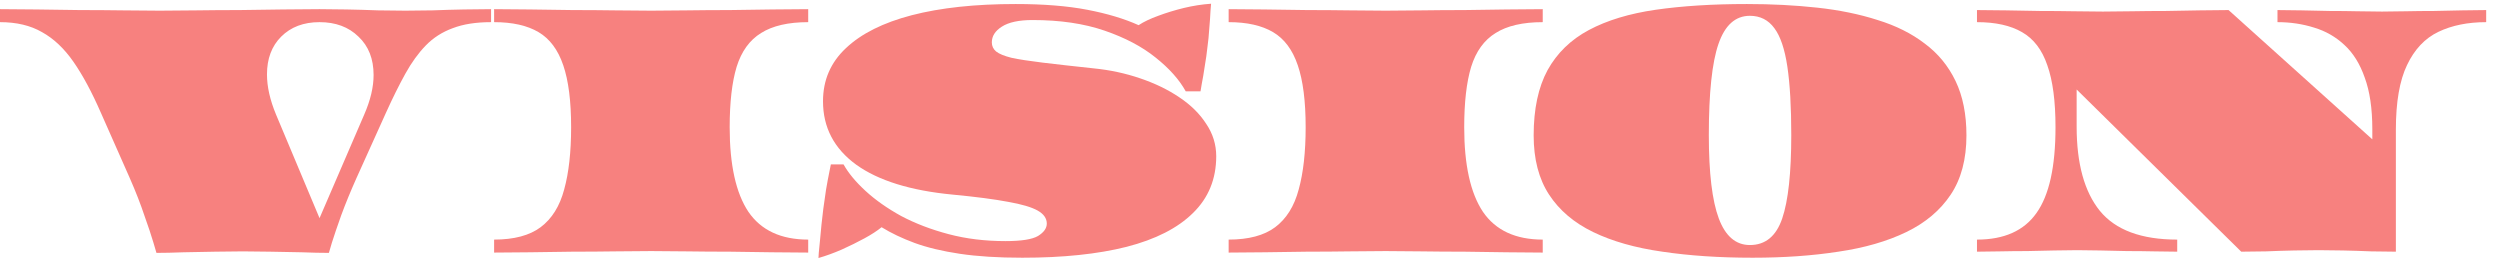
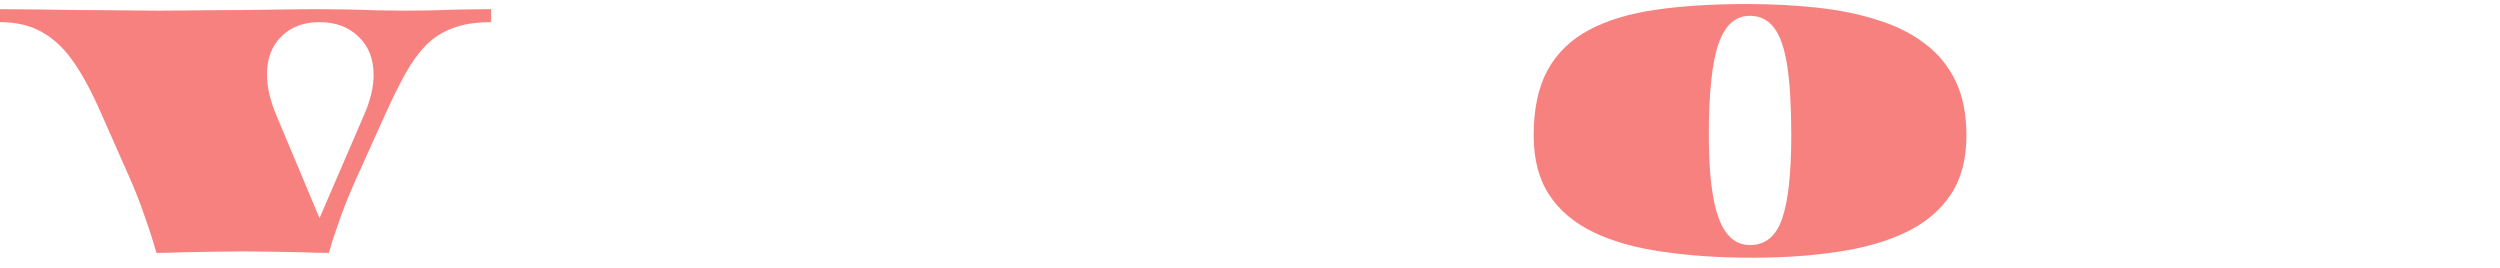
<svg xmlns="http://www.w3.org/2000/svg" width="149" height="16" viewBox="0 0 149 16" fill="none">
-   <path d="M148.176 1.32C147.084 1.32 146.136 1.512 145.332 1.896C144.528 2.28 143.904 2.94 143.46 3.876C143.016 4.8 142.794 6.084 142.794 7.728V15C142.386 15 141.9 14.994 141.336 14.982C140.772 14.958 140.208 14.94 139.644 14.928C139.08 14.916 138.594 14.91 138.186 14.91C137.778 14.91 137.292 14.916 136.728 14.928C136.164 14.94 135.6 14.958 135.036 14.982C134.472 14.994 133.986 15 133.578 15L123.768 5.334V7.548C123.768 9.756 124.23 11.43 125.154 12.57C126.09 13.71 127.626 14.28 129.762 14.28V15C129.366 15 128.91 14.994 128.394 14.982C127.878 14.97 127.338 14.964 126.774 14.964C126.222 14.952 125.688 14.94 125.172 14.928C124.656 14.916 124.2 14.91 123.804 14.91C123.408 14.91 122.946 14.916 122.418 14.928C121.902 14.94 121.368 14.952 120.816 14.964C120.264 14.964 119.724 14.97 119.196 14.982C118.68 14.994 118.224 15 117.828 15V14.28C119.448 14.28 120.63 13.752 121.374 12.696C122.13 11.64 122.508 9.936 122.508 7.584C122.508 6.036 122.346 4.806 122.022 3.894C121.71 2.97 121.206 2.31 120.51 1.914C119.826 1.518 118.932 1.32 117.828 1.32V0.6C118.332 0.6 118.908 0.606 119.556 0.618C120.204 0.63 120.876 0.642 121.572 0.654C122.28 0.654 122.958 0.66 123.606 0.672C124.254 0.684 124.83 0.69 125.334 0.69C125.838 0.69 126.414 0.684 127.062 0.672C127.71 0.66 128.382 0.654 129.078 0.654C129.774 0.642 130.446 0.63 131.094 0.618C131.742 0.606 132.318 0.6 132.822 0.6L141.39 8.304V7.692C141.39 6.468 141.24 5.448 140.94 4.632C140.652 3.804 140.244 3.15 139.716 2.67C139.2 2.19 138.6 1.848 137.916 1.644C137.232 1.428 136.506 1.32 135.738 1.32V0.6C136.158 0.6 136.638 0.606 137.178 0.618C137.718 0.63 138.276 0.642 138.852 0.654C139.428 0.654 139.986 0.66 140.526 0.672C141.078 0.684 141.558 0.69 141.966 0.69C142.386 0.69 142.86 0.684 143.388 0.672C143.928 0.66 144.486 0.654 145.062 0.654C145.65 0.642 146.214 0.63 146.754 0.618C147.294 0.606 147.768 0.6 148.176 0.6V1.32Z" fill="#F7817F" />
  <path d="M117.2 8.07C117.2 9.486 116.888 10.662 116.264 11.598C115.64 12.534 114.758 13.278 113.618 13.83C112.478 14.382 111.128 14.772 109.568 15C108.02 15.24 106.316 15.36 104.456 15.36C102.476 15.36 100.682 15.24 99.074 15C97.466 14.772 96.092 14.382 94.952 13.83C93.812 13.278 92.936 12.534 92.324 11.598C91.712 10.662 91.406 9.486 91.406 8.07C91.406 6.498 91.682 5.202 92.234 4.182C92.798 3.162 93.62 2.364 94.7 1.788C95.78 1.212 97.106 0.81 98.678 0.582C100.262 0.354 102.074 0.24 104.114 0.24C105.59 0.24 106.988 0.312 108.308 0.456C109.628 0.6 110.828 0.846 111.908 1.194C113 1.53 113.936 1.998 114.716 2.598C115.508 3.186 116.12 3.93 116.552 4.83C116.984 5.73 117.2 6.81 117.2 8.07ZM106.76 8.052C106.76 6.372 106.682 5.01 106.526 3.966C106.37 2.922 106.112 2.16 105.752 1.68C105.392 1.188 104.906 0.942 104.294 0.942C103.43 0.942 102.806 1.5 102.422 2.616C102.038 3.72 101.846 5.532 101.846 8.052C101.846 10.308 102.044 11.964 102.44 13.02C102.836 14.076 103.454 14.604 104.294 14.604C105.218 14.604 105.86 14.076 106.22 13.02C106.58 11.964 106.76 10.308 106.76 8.052Z" fill="#F7817F" />
-   <path d="M91.947 15.054C91.323 15.054 90.603 15.048 89.787 15.036C88.983 15.024 88.143 15.012 87.267 15C86.391 15 85.545 14.994 84.729 14.982C83.925 14.97 83.211 14.964 82.587 14.964C81.963 14.964 81.243 14.97 80.427 14.982C79.623 14.994 78.783 15 77.907 15C77.031 15.012 76.185 15.024 75.369 15.036C74.565 15.048 73.851 15.054 73.227 15.054V14.28C74.415 14.28 75.339 14.034 75.999 13.542C76.671 13.038 77.139 12.288 77.403 11.292C77.679 10.296 77.817 9.06 77.817 7.584C77.817 6.036 77.661 4.806 77.349 3.894C77.037 2.97 76.545 2.31 75.873 1.914C75.201 1.518 74.319 1.32 73.227 1.32V0.546C73.851 0.546 74.565 0.552 75.369 0.564C76.185 0.576 77.031 0.588 77.907 0.6C78.783 0.6 79.623 0.606 80.427 0.618C81.243 0.63 81.963 0.636 82.587 0.636C83.211 0.636 83.925 0.63 84.729 0.618C85.545 0.606 86.391 0.6 87.267 0.6C88.143 0.588 88.983 0.576 89.787 0.564C90.603 0.552 91.323 0.546 91.947 0.546V1.32C90.759 1.32 89.823 1.536 89.139 1.968C88.455 2.388 87.969 3.06 87.681 3.984C87.405 4.896 87.267 6.096 87.267 7.584C87.267 9.828 87.639 11.508 88.383 12.624C89.139 13.728 90.327 14.28 91.947 14.28V15.054Z" fill="#F7817F" />
-   <path d="M72.487 9.312C72.487 10.668 72.025 11.796 71.101 12.696C70.189 13.596 68.869 14.268 67.141 14.712C65.425 15.144 63.355 15.36 60.931 15.36C59.491 15.36 58.249 15.282 57.205 15.126C56.161 14.97 55.261 14.754 54.505 14.478C53.761 14.202 53.107 13.89 52.543 13.542C52.279 13.758 51.937 13.98 51.517 14.208C51.097 14.436 50.647 14.658 50.167 14.874C49.699 15.078 49.237 15.246 48.781 15.378C48.781 15.378 48.787 15.276 48.799 15.072C48.823 14.88 48.847 14.634 48.871 14.334C48.895 14.034 48.925 13.716 48.961 13.38C48.997 13.044 49.033 12.732 49.069 12.444C49.117 12.096 49.171 11.718 49.231 11.31C49.303 10.89 49.369 10.536 49.429 10.248C49.489 9.948 49.519 9.798 49.519 9.798H50.275C50.563 10.314 51.001 10.842 51.589 11.382C52.177 11.922 52.885 12.42 53.713 12.876C54.553 13.32 55.495 13.68 56.539 13.956C57.583 14.232 58.711 14.37 59.923 14.37C60.871 14.37 61.519 14.268 61.867 14.064C62.215 13.848 62.389 13.602 62.389 13.326C62.389 13.014 62.209 12.756 61.849 12.552C61.489 12.348 60.901 12.174 60.085 12.03C59.269 11.874 58.165 11.73 56.773 11.598C54.265 11.358 52.351 10.764 51.031 9.816C49.711 8.856 49.051 7.596 49.051 6.036C49.051 4.776 49.507 3.72 50.419 2.868C51.331 2.004 52.639 1.35 54.343 0.906C56.059 0.462 58.123 0.24 60.535 0.24C62.191 0.24 63.613 0.354 64.801 0.582C65.989 0.81 67.009 1.116 67.861 1.5C68.173 1.296 68.563 1.11 69.031 0.942C69.511 0.762 70.021 0.606 70.561 0.474C71.113 0.342 71.653 0.258 72.181 0.222C72.181 0.222 72.169 0.366 72.145 0.654C72.133 0.942 72.109 1.29 72.073 1.698C72.049 2.094 72.013 2.46 71.965 2.796C71.929 3.144 71.875 3.528 71.803 3.948C71.743 4.356 71.683 4.71 71.623 5.01C71.575 5.298 71.551 5.442 71.551 5.442H70.669C70.285 4.746 69.685 4.074 68.869 3.426C68.065 2.778 67.051 2.244 65.827 1.824C64.603 1.404 63.175 1.194 61.543 1.194C60.727 1.194 60.115 1.326 59.707 1.59C59.311 1.842 59.113 2.154 59.113 2.526C59.113 2.742 59.197 2.922 59.365 3.066C59.545 3.21 59.851 3.336 60.283 3.444C60.727 3.54 61.345 3.636 62.137 3.732C62.929 3.828 63.943 3.942 65.179 4.074C66.151 4.17 67.075 4.368 67.951 4.668C68.839 4.968 69.619 5.346 70.291 5.802C70.975 6.258 71.509 6.786 71.893 7.386C72.289 7.974 72.487 8.616 72.487 9.312Z" fill="#F7817F" />
-   <path d="M48.169 15.054C47.545 15.054 46.825 15.048 46.009 15.036C45.205 15.024 44.365 15.012 43.489 15C42.613 15 41.767 14.994 40.951 14.982C40.147 14.97 39.433 14.964 38.809 14.964C38.185 14.964 37.465 14.97 36.649 14.982C35.845 14.994 35.005 15 34.129 15C33.253 15.012 32.407 15.024 31.591 15.036C30.787 15.048 30.073 15.054 29.449 15.054V14.28C30.637 14.28 31.561 14.034 32.221 13.542C32.893 13.038 33.361 12.288 33.625 11.292C33.901 10.296 34.039 9.06 34.039 7.584C34.039 6.036 33.883 4.806 33.571 3.894C33.259 2.97 32.767 2.31 32.095 1.914C31.423 1.518 30.541 1.32 29.449 1.32V0.546C30.073 0.546 30.787 0.552 31.591 0.564C32.407 0.576 33.253 0.588 34.129 0.6C35.005 0.6 35.845 0.606 36.649 0.618C37.465 0.63 38.185 0.636 38.809 0.636C39.433 0.636 40.147 0.63 40.951 0.618C41.767 0.606 42.613 0.6 43.489 0.6C44.365 0.588 45.205 0.576 46.009 0.564C46.825 0.552 47.545 0.546 48.169 0.546V1.32C46.981 1.32 46.045 1.536 45.361 1.968C44.677 2.388 44.191 3.06 43.903 3.984C43.627 4.896 43.489 6.096 43.489 7.584C43.489 9.828 43.861 11.508 44.605 12.624C45.361 13.728 46.549 14.28 48.169 14.28V15.054Z" fill="#F7817F" />
-   <path d="M29.268 1.32C28.368 1.32 27.606 1.44 26.982 1.68C26.358 1.908 25.824 2.25 25.38 2.706C24.936 3.162 24.528 3.726 24.156 4.398C23.784 5.07 23.4 5.844 23.004 6.72L21.24 10.626C20.892 11.406 20.592 12.138 20.34 12.822C20.1 13.494 19.914 14.04 19.782 14.46C19.662 14.868 19.602 15.072 19.602 15.072C19.146 15.072 18.606 15.06 17.982 15.036C17.358 15.024 16.728 15.012 16.092 15C15.468 14.988 14.928 14.982 14.472 14.982C14.016 14.982 13.47 14.988 12.834 15C12.21 15.012 11.58 15.024 10.944 15.036C10.32 15.06 9.78 15.072 9.324 15.072C9.324 15.072 9.264 14.868 9.144 14.46C9.024 14.052 8.844 13.512 8.604 12.84C8.376 12.156 8.088 11.418 7.74 10.626L6.012 6.72C5.472 5.484 4.926 4.47 4.374 3.678C3.822 2.886 3.198 2.298 2.502 1.914C1.818 1.518 0.984 1.32 0 1.32V0.546C0.636 0.546 1.368 0.552 2.196 0.564C3.024 0.576 3.876 0.588 4.752 0.6C5.64 0.6 6.498 0.606 7.326 0.618C8.154 0.63 8.886 0.636 9.522 0.636C10.158 0.636 10.89 0.63 11.718 0.618C12.546 0.606 13.398 0.6 14.274 0.6C15.162 0.588 16.02 0.576 16.848 0.564C17.676 0.552 18.408 0.546 19.044 0.546C19.5 0.546 20.04 0.552 20.664 0.564C21.288 0.576 21.912 0.594 22.536 0.618C23.16 0.63 23.7 0.636 24.156 0.636C24.612 0.636 25.152 0.63 25.776 0.618C26.4 0.594 27.024 0.576 27.648 0.564C28.272 0.552 28.812 0.546 29.268 0.546V1.32ZM19.044 1.32C18.096 1.32 17.334 1.608 16.758 2.184C16.194 2.748 15.912 3.498 15.912 4.434C15.912 5.166 16.092 5.964 16.452 6.828L19.044 13.002L21.708 6.828C22.08 5.976 22.266 5.19 22.266 4.47C22.266 3.51 21.966 2.748 21.366 2.184C20.778 1.608 20.004 1.32 19.044 1.32Z" fill="#F7817F" />
+   <path d="M29.268 1.32C28.368 1.32 27.606 1.44 26.982 1.68C26.358 1.908 25.824 2.25 25.38 2.706C24.936 3.162 24.528 3.726 24.156 4.398C23.784 5.07 23.4 5.844 23.004 6.72L21.24 10.626C20.892 11.406 20.592 12.138 20.34 12.822C20.1 13.494 19.914 14.04 19.782 14.46C19.662 14.868 19.602 15.072 19.602 15.072C19.146 15.072 18.606 15.06 17.982 15.036C17.358 15.024 16.728 15.012 16.092 15C15.468 14.988 14.928 14.982 14.472 14.982C14.016 14.982 13.47 14.988 12.834 15C12.21 15.012 11.58 15.024 10.944 15.036C10.32 15.06 9.78 15.072 9.324 15.072C9.324 15.072 9.264 14.868 9.144 14.46C9.024 14.052 8.844 13.512 8.604 12.84C8.376 12.156 8.088 11.418 7.74 10.626L6.012 6.72C5.472 5.484 4.926 4.47 4.374 3.678C3.822 2.886 3.198 2.298 2.502 1.914C1.818 1.518 0.984 1.32 0 1.32V0.546C0.636 0.546 1.368 0.552 2.196 0.564C3.024 0.576 3.876 0.588 4.752 0.6C5.64 0.6 6.498 0.606 7.326 0.618C8.154 0.63 8.886 0.636 9.522 0.636C10.158 0.636 10.89 0.63 11.718 0.618C12.546 0.606 13.398 0.6 14.274 0.6C17.676 0.552 18.408 0.546 19.044 0.546C19.5 0.546 20.04 0.552 20.664 0.564C21.288 0.576 21.912 0.594 22.536 0.618C23.16 0.63 23.7 0.636 24.156 0.636C24.612 0.636 25.152 0.63 25.776 0.618C26.4 0.594 27.024 0.576 27.648 0.564C28.272 0.552 28.812 0.546 29.268 0.546V1.32ZM19.044 1.32C18.096 1.32 17.334 1.608 16.758 2.184C16.194 2.748 15.912 3.498 15.912 4.434C15.912 5.166 16.092 5.964 16.452 6.828L19.044 13.002L21.708 6.828C22.08 5.976 22.266 5.19 22.266 4.47C22.266 3.51 21.966 2.748 21.366 2.184C20.778 1.608 20.004 1.32 19.044 1.32Z" fill="#F7817F" />
</svg>